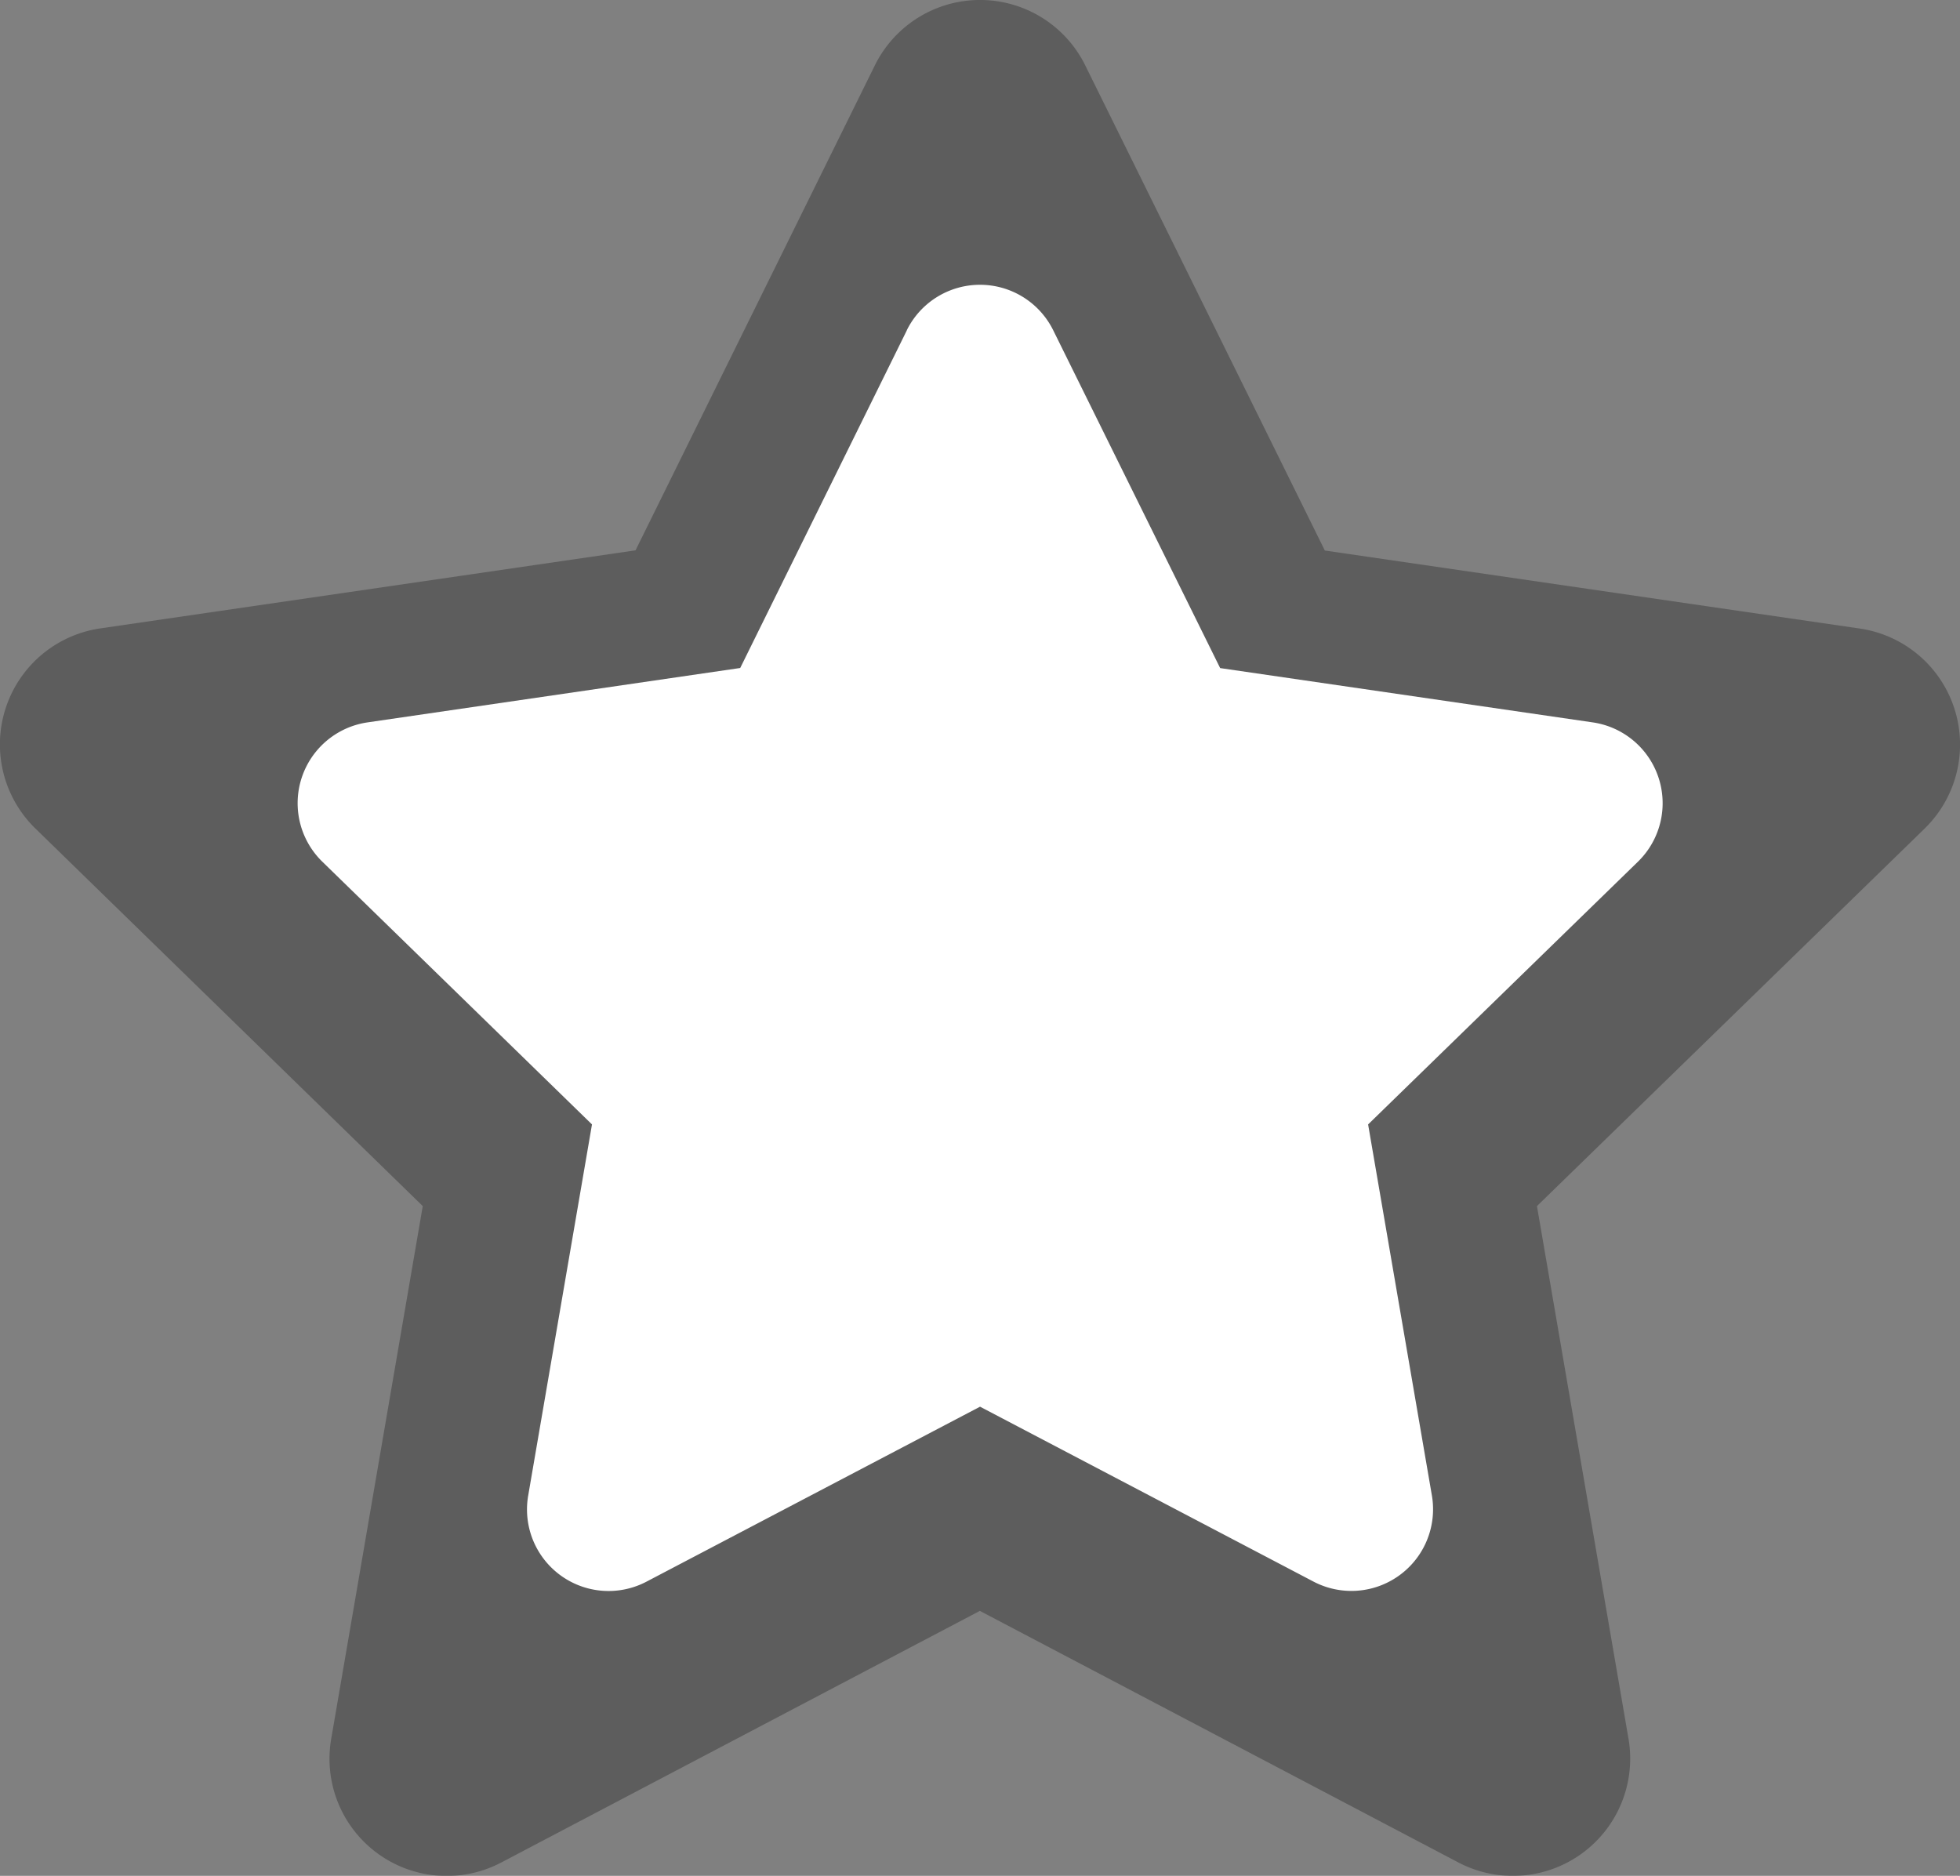
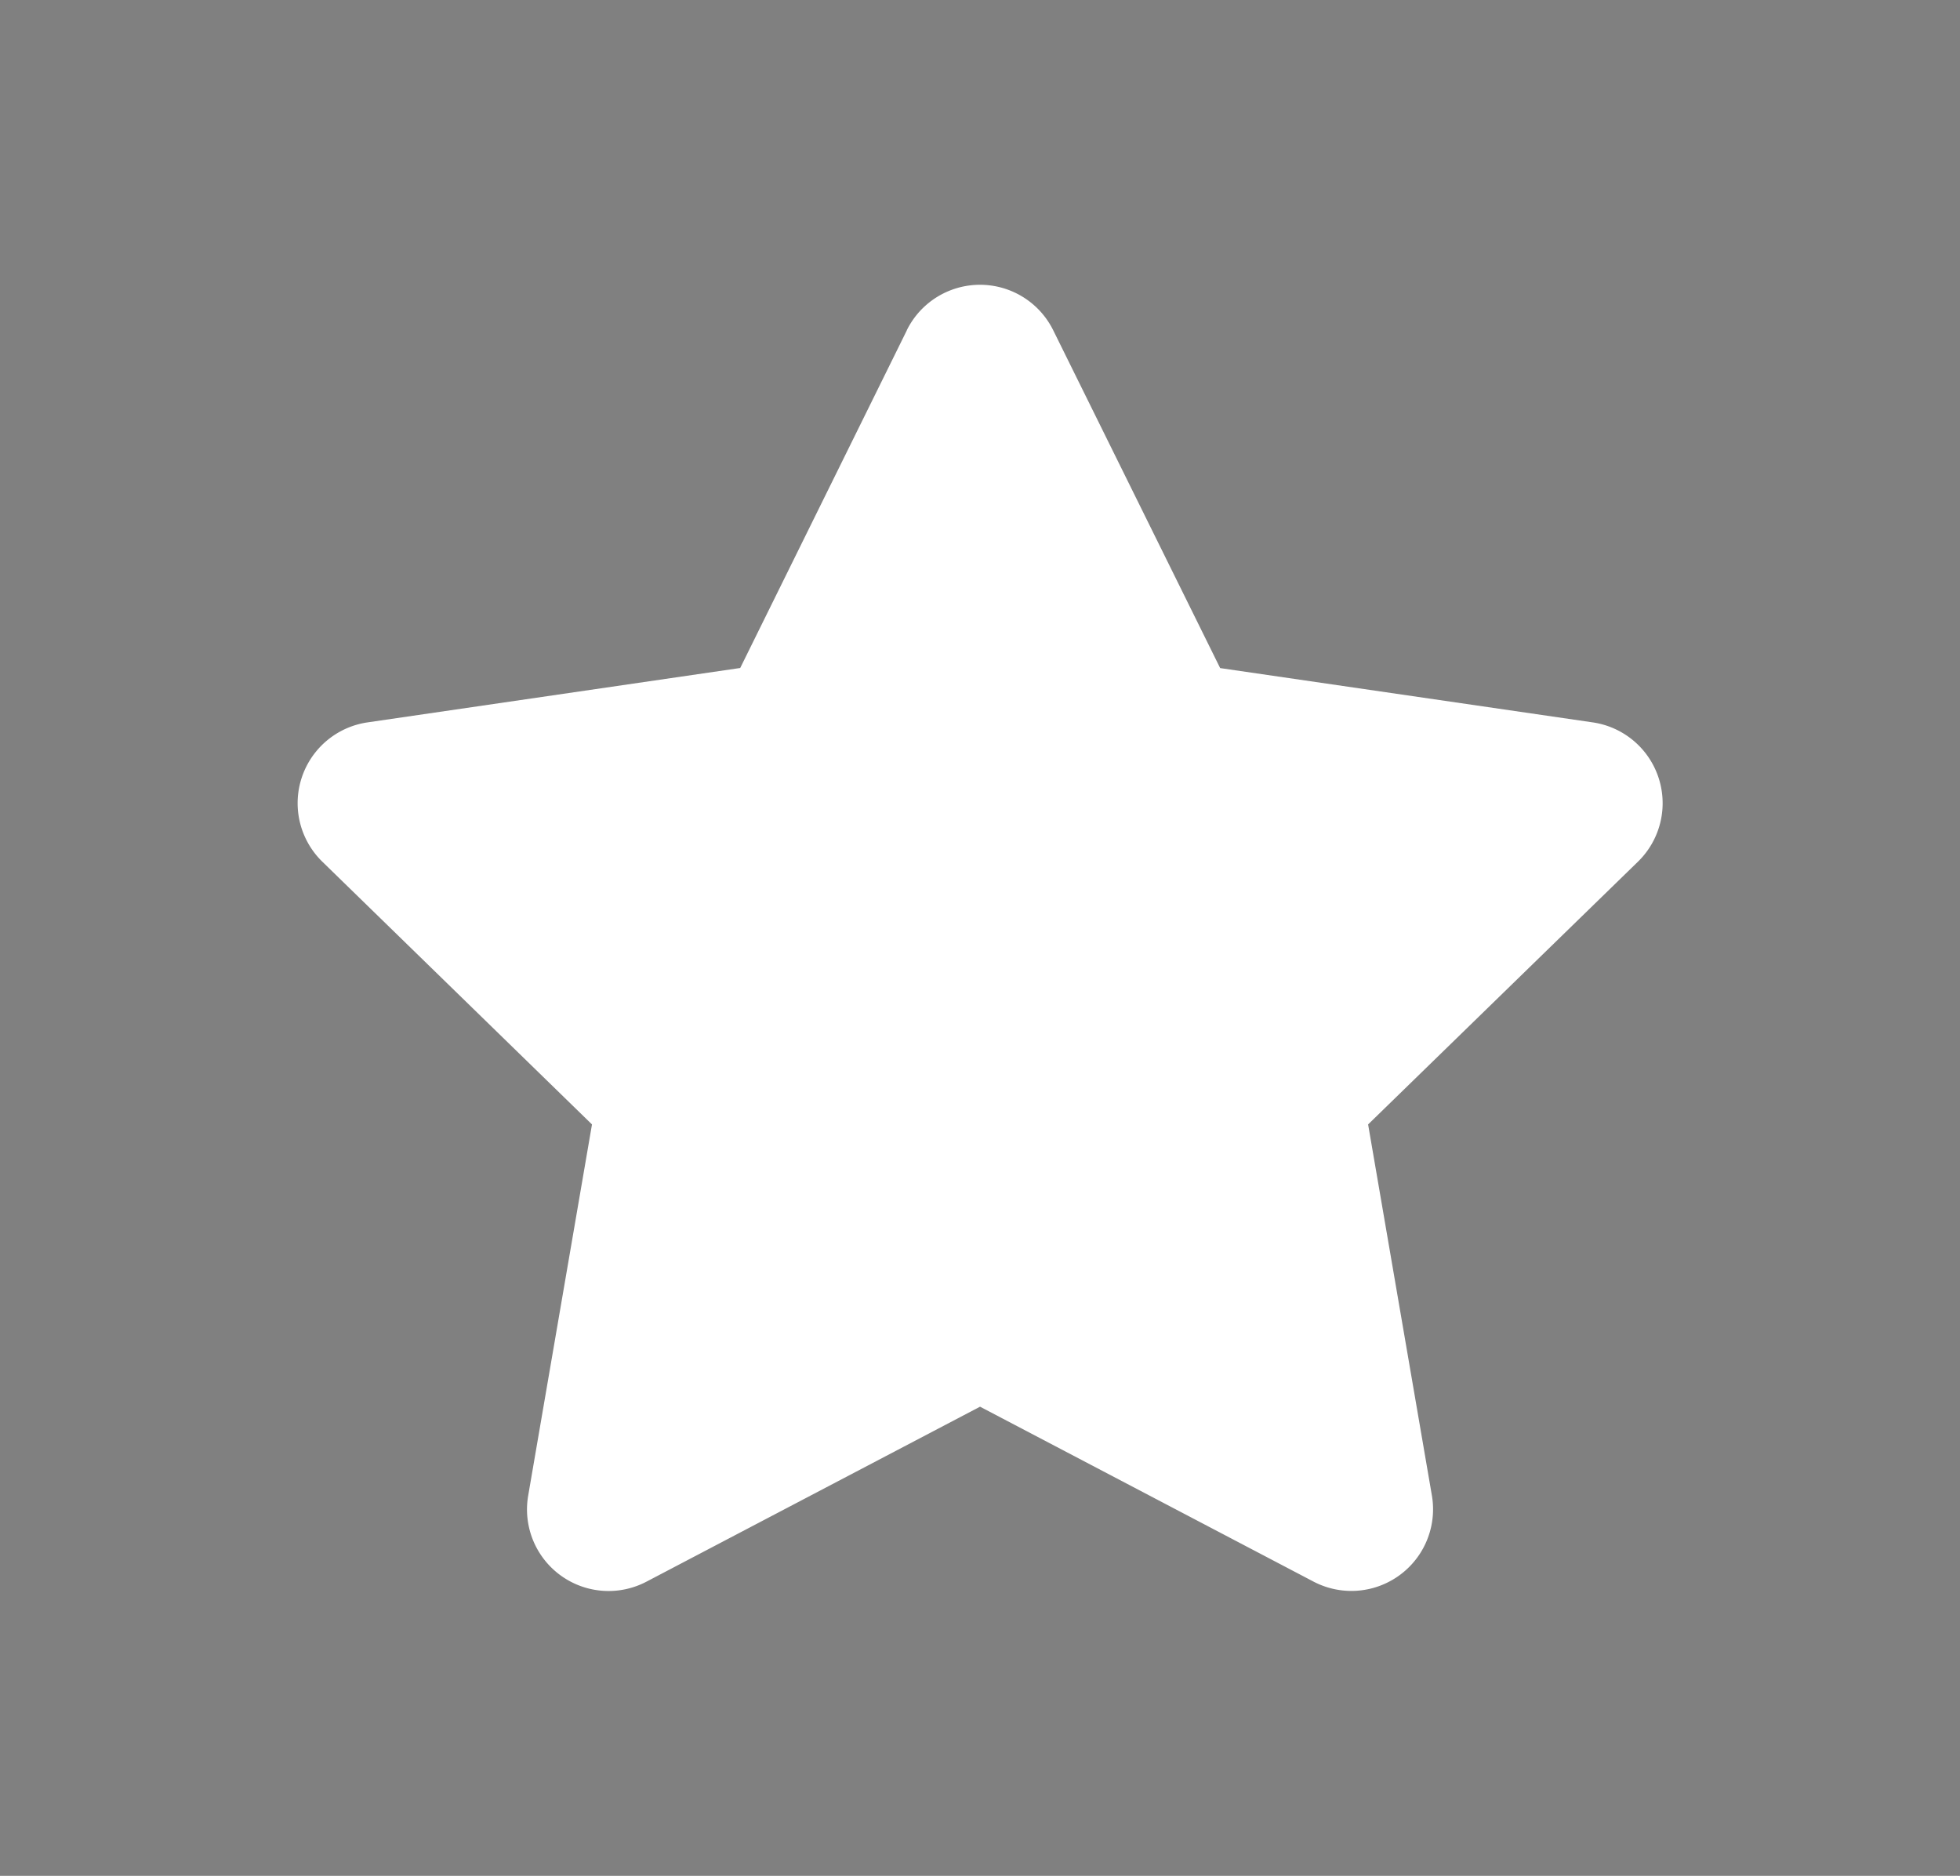
<svg xmlns="http://www.w3.org/2000/svg" width="21.289" height="20.376" viewBox="0 0 21.289 20.376">
  <rect x="0" y="0" width="21.289" height="20.376" fill="#808080" stroke="none" />
  <g id="Group_439" data-name="Group 439" transform="translate(-557.355 -3028.212)">
-     <path id="Icon_awesome-star" data-name="Icon awesome-star" d="M10.944.708l-2.6,5.269-5.814.848A1.274,1.274,0,0,0,1.827,9l4.206,4.1-.995,5.79a1.273,1.273,0,0,0,1.846,1.341l5.2-2.734,5.2,2.734a1.274,1.274,0,0,0,1.846-1.341l-.995-5.79L22.345,9a1.274,1.274,0,0,0-.7-2.173l-5.814-.848L13.228.708a1.274,1.274,0,0,0-2.284,0Z" transform="translate(555.914 3028.213)" fill="#292929" opacity="0.4" />
    <path id="Icon_awesome-star-2" data-name="Icon awesome-star" d="M8.059.493,6.249,4.161,2.2,4.752a.887.887,0,0,0-.49,1.513L4.639,9.119l-.693,4.032a.886.886,0,0,0,1.286.934l3.622-1.9,3.622,1.9a.887.887,0,0,0,1.286-.934l-.693-4.032L16,6.265a.887.887,0,0,0-.49-1.513l-4.048-.59L9.649.493a.887.887,0,0,0-1.591,0Z" transform="translate(559.146 3031.307)" fill="#fff" />
  </g>
</svg>